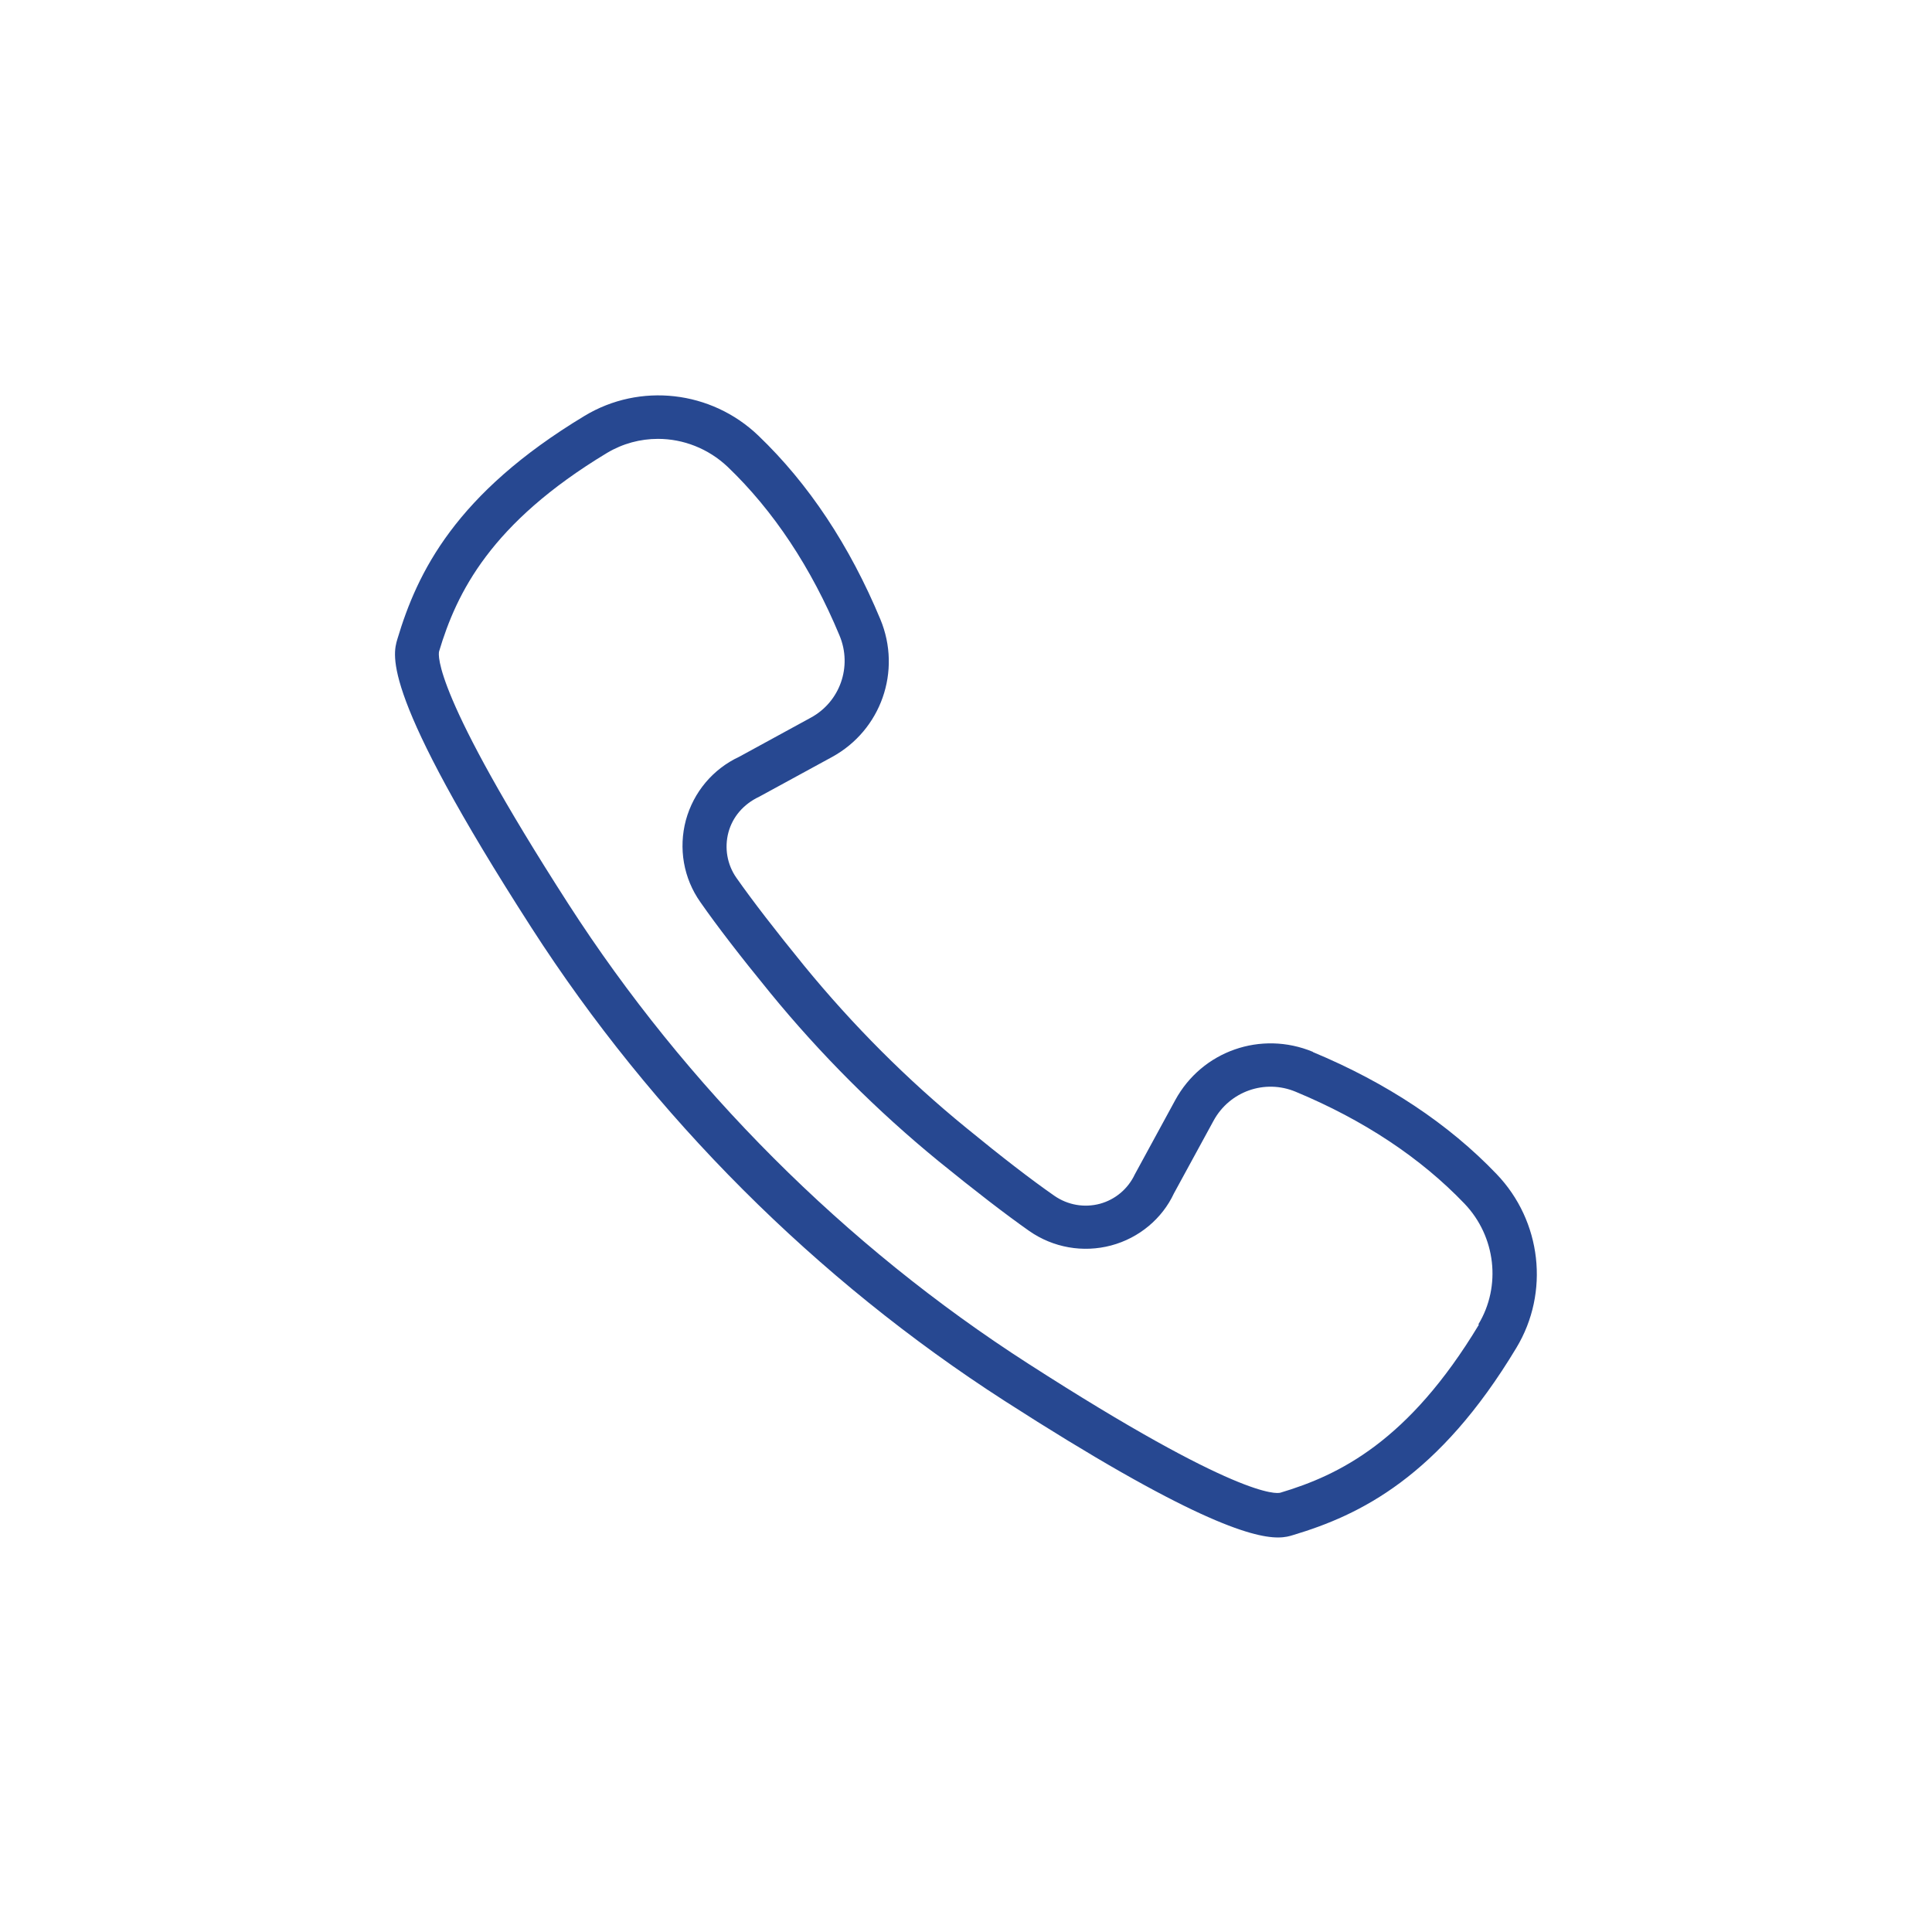
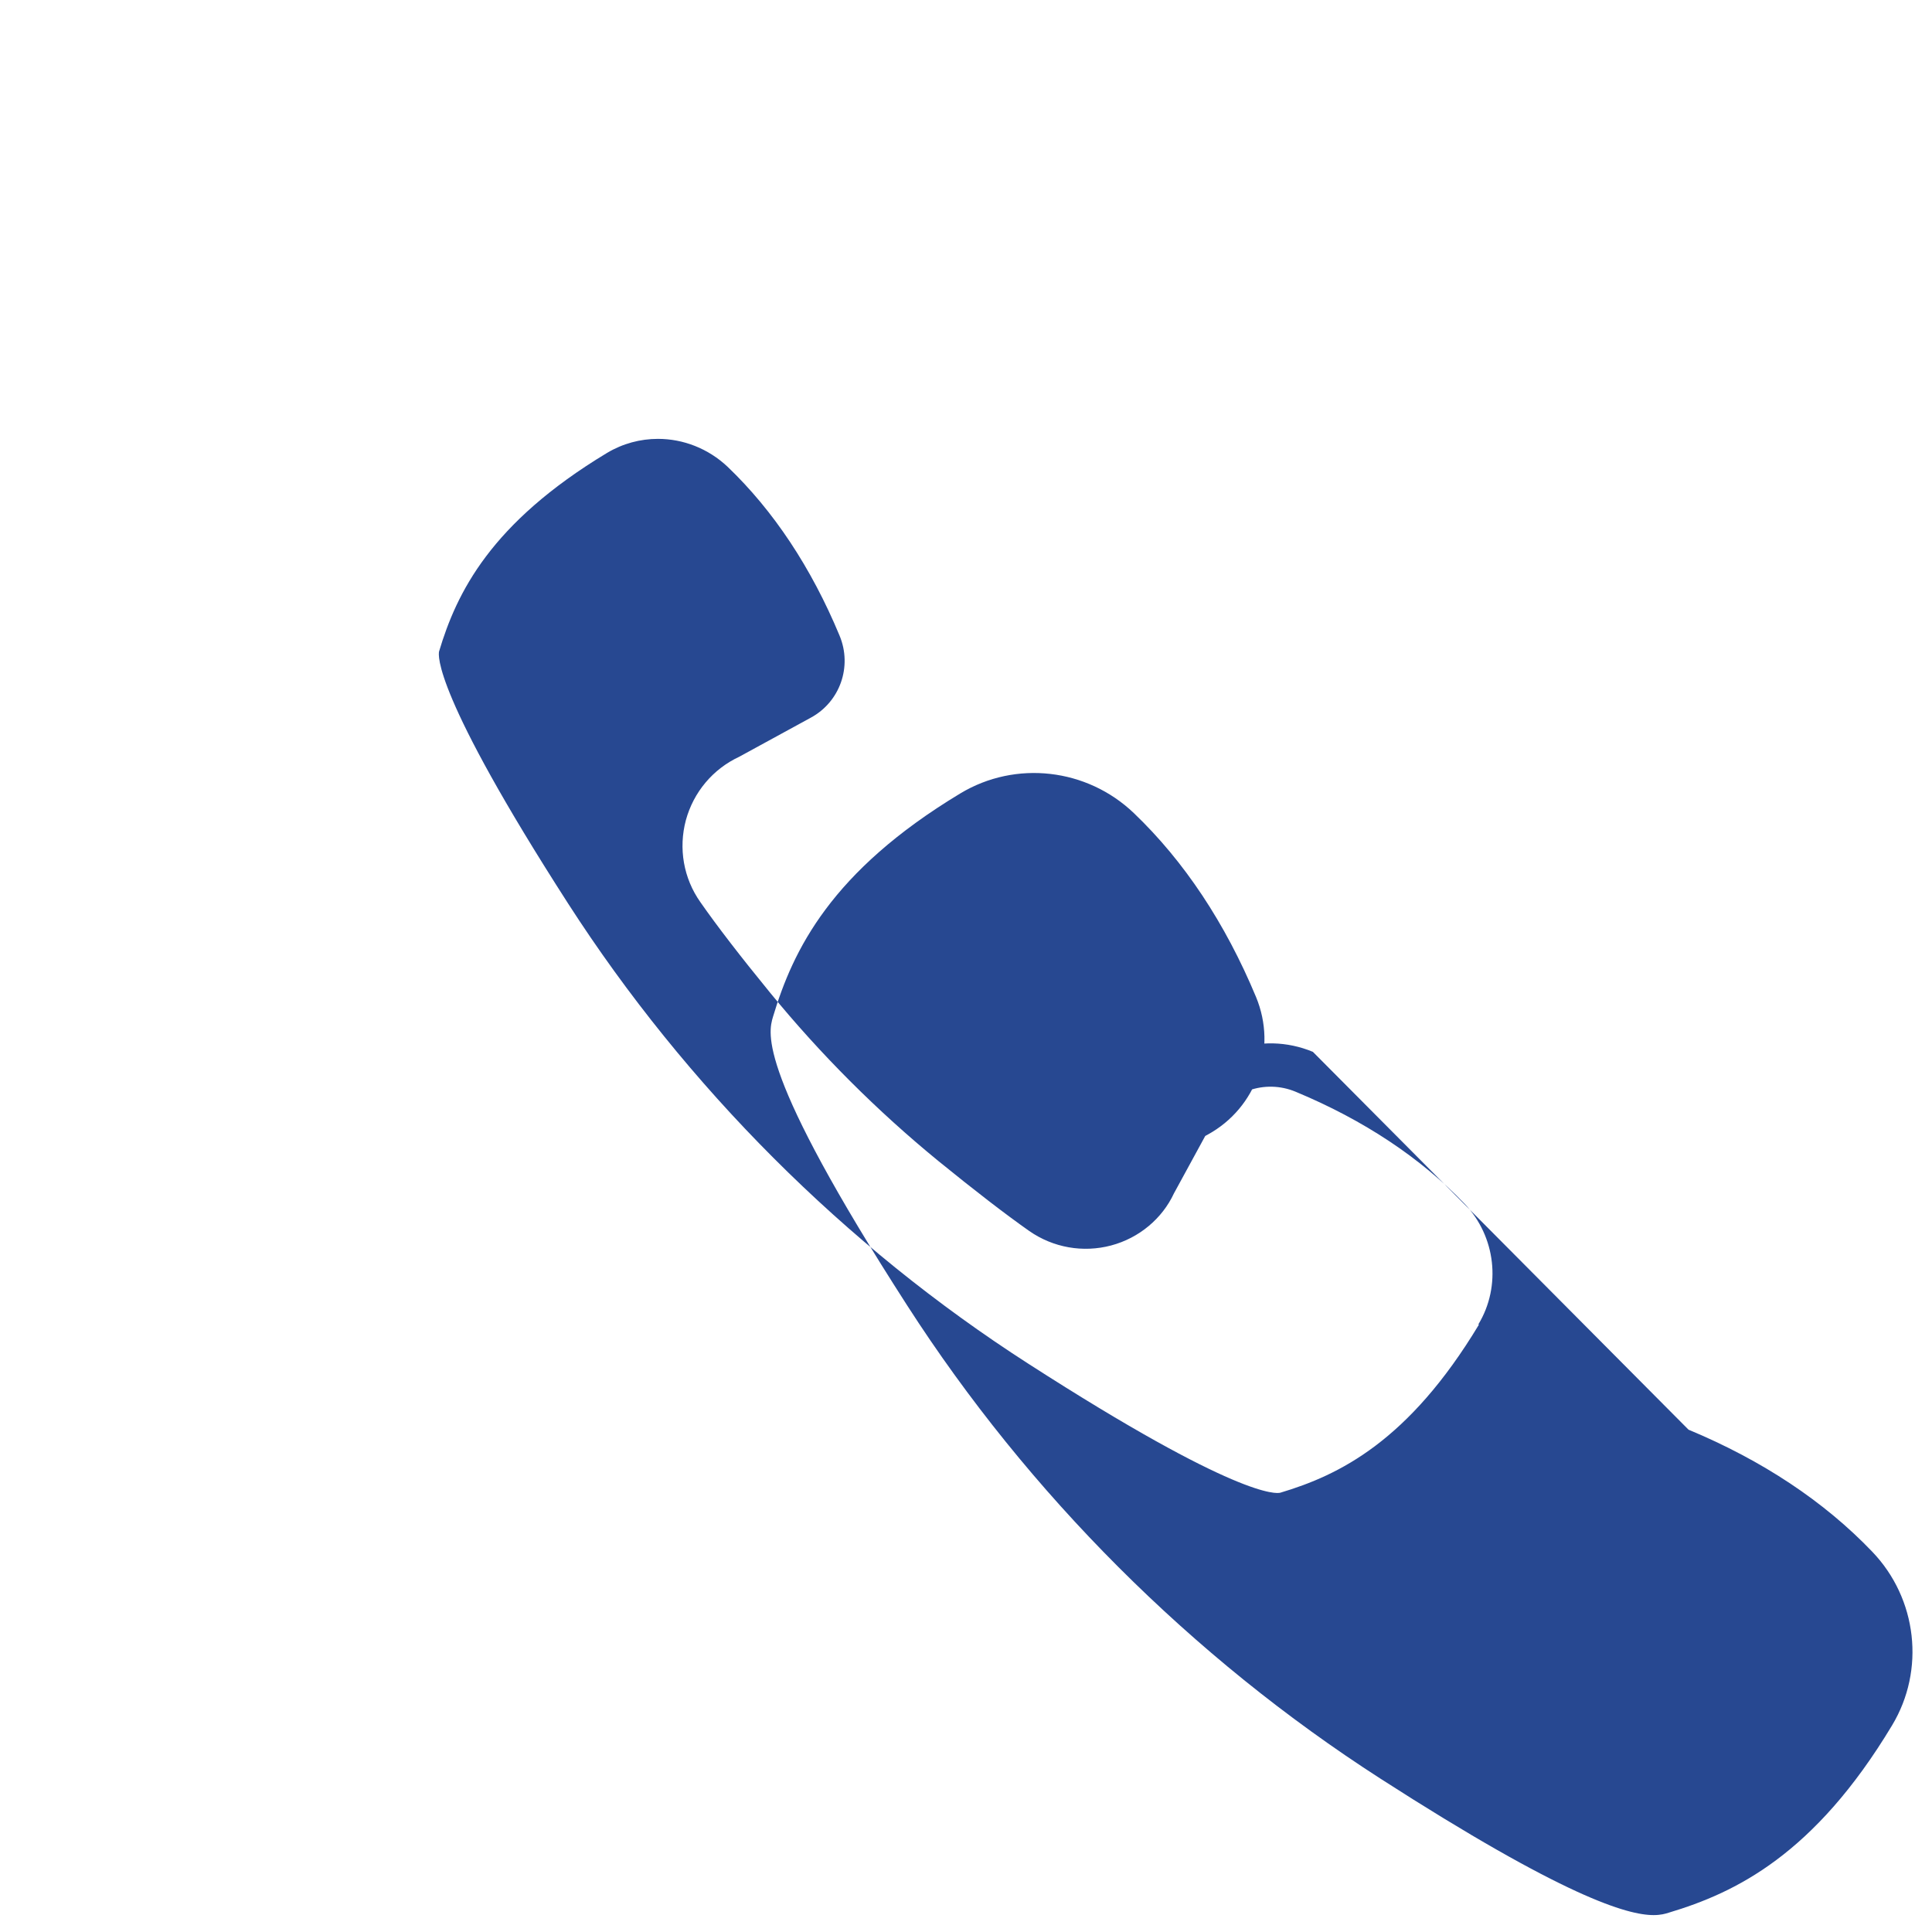
<svg xmlns="http://www.w3.org/2000/svg" viewBox="0 0 88 88" aria-hidden="true" focusable="false">
-   <path d="m59.8,47.91c-2.36-.98-5.05-.04-6.27,2.2l-1.84,3.38c-.31.66-.89,1.15-1.59,1.34-.71.19-1.46.06-2.07-.36-1.05-.73-2.4-1.77-4.01-3.09-2.7-2.2-5.18-4.69-7.39-7.39-1.32-1.62-2.36-2.97-3.09-4.01-.42-.6-.55-1.36-.36-2.07.19-.7.68-1.28,1.4-1.62l3.32-1.81c2.23-1.22,3.18-3.91,2.2-6.27-1.4-3.36-3.27-6.18-5.56-8.37-2.14-2.05-5.39-2.42-7.91-.9-5.89,3.55-7.62,7.13-8.53,10.17-.22.74-.75,2.49,6.11,13.15,5.52,8.58,12.97,16.03,21.55,21.55,8.38,5.39,11.25,6.22,12.45,6.22.33,0,.53-.06.69-.11,3.04-.91,6.63-2.64,10.17-8.53,1.52-2.52,1.15-5.77-.9-7.91-2.19-2.29-5.01-4.16-8.37-5.56Zm7.56,12.43c-3.2,5.31-6.36,6.85-9.04,7.65-.17.05-1.93.27-11.49-5.88-8.34-5.36-15.58-12.61-20.95-20.95-6.15-9.56-5.92-11.32-5.88-11.49.8-2.67,2.34-5.84,7.65-9.04.72-.43,1.52-.64,2.32-.64,1.15,0,2.29.44,3.17,1.27,2.09,2,3.81,4.59,5.1,7.69.59,1.41.02,3.02-1.31,3.74l-3.26,1.78c-1.2.56-2.08,1.61-2.43,2.89-.34,1.28-.11,2.64.66,3.73.76,1.09,1.83,2.48,3.18,4.13,2.29,2.8,4.87,5.38,7.67,7.67,1.66,1.35,3.05,2.42,4.13,3.18,1.09.76,2.45,1,3.73.66,1.28-.34,2.33-1.23,2.86-2.37l1.81-3.32c.73-1.33,2.33-1.9,3.74-1.31,3.1,1.29,5.69,3.01,7.69,5.1,1.42,1.49,1.68,3.75.63,5.49Z" fill="#274891" />
+   <path d="m59.8,47.91c-2.36-.98-5.05-.04-6.27,2.2l-1.84,3.38l3.32-1.81c2.23-1.22,3.18-3.91,2.2-6.27-1.4-3.36-3.27-6.18-5.56-8.37-2.14-2.05-5.39-2.42-7.91-.9-5.89,3.55-7.62,7.13-8.53,10.17-.22.74-.75,2.49,6.11,13.15,5.52,8.58,12.97,16.03,21.55,21.55,8.38,5.39,11.25,6.22,12.45,6.22.33,0,.53-.06.69-.11,3.04-.91,6.63-2.64,10.17-8.53,1.52-2.52,1.15-5.77-.9-7.91-2.19-2.29-5.01-4.16-8.37-5.56Zm7.56,12.43c-3.2,5.31-6.36,6.85-9.04,7.65-.17.05-1.93.27-11.49-5.88-8.34-5.36-15.58-12.61-20.95-20.95-6.15-9.56-5.92-11.32-5.88-11.49.8-2.67,2.34-5.84,7.65-9.04.72-.43,1.52-.64,2.32-.64,1.15,0,2.29.44,3.17,1.27,2.09,2,3.81,4.59,5.1,7.69.59,1.41.02,3.02-1.31,3.74l-3.26,1.78c-1.2.56-2.08,1.61-2.43,2.89-.34,1.28-.11,2.64.66,3.73.76,1.09,1.83,2.48,3.18,4.13,2.29,2.8,4.87,5.38,7.67,7.67,1.66,1.35,3.05,2.42,4.13,3.18,1.09.76,2.45,1,3.73.66,1.28-.34,2.33-1.23,2.86-2.37l1.81-3.32c.73-1.33,2.33-1.9,3.74-1.31,3.1,1.29,5.69,3.01,7.69,5.1,1.42,1.49,1.68,3.75.63,5.49Z" fill="#274891" />
</svg>